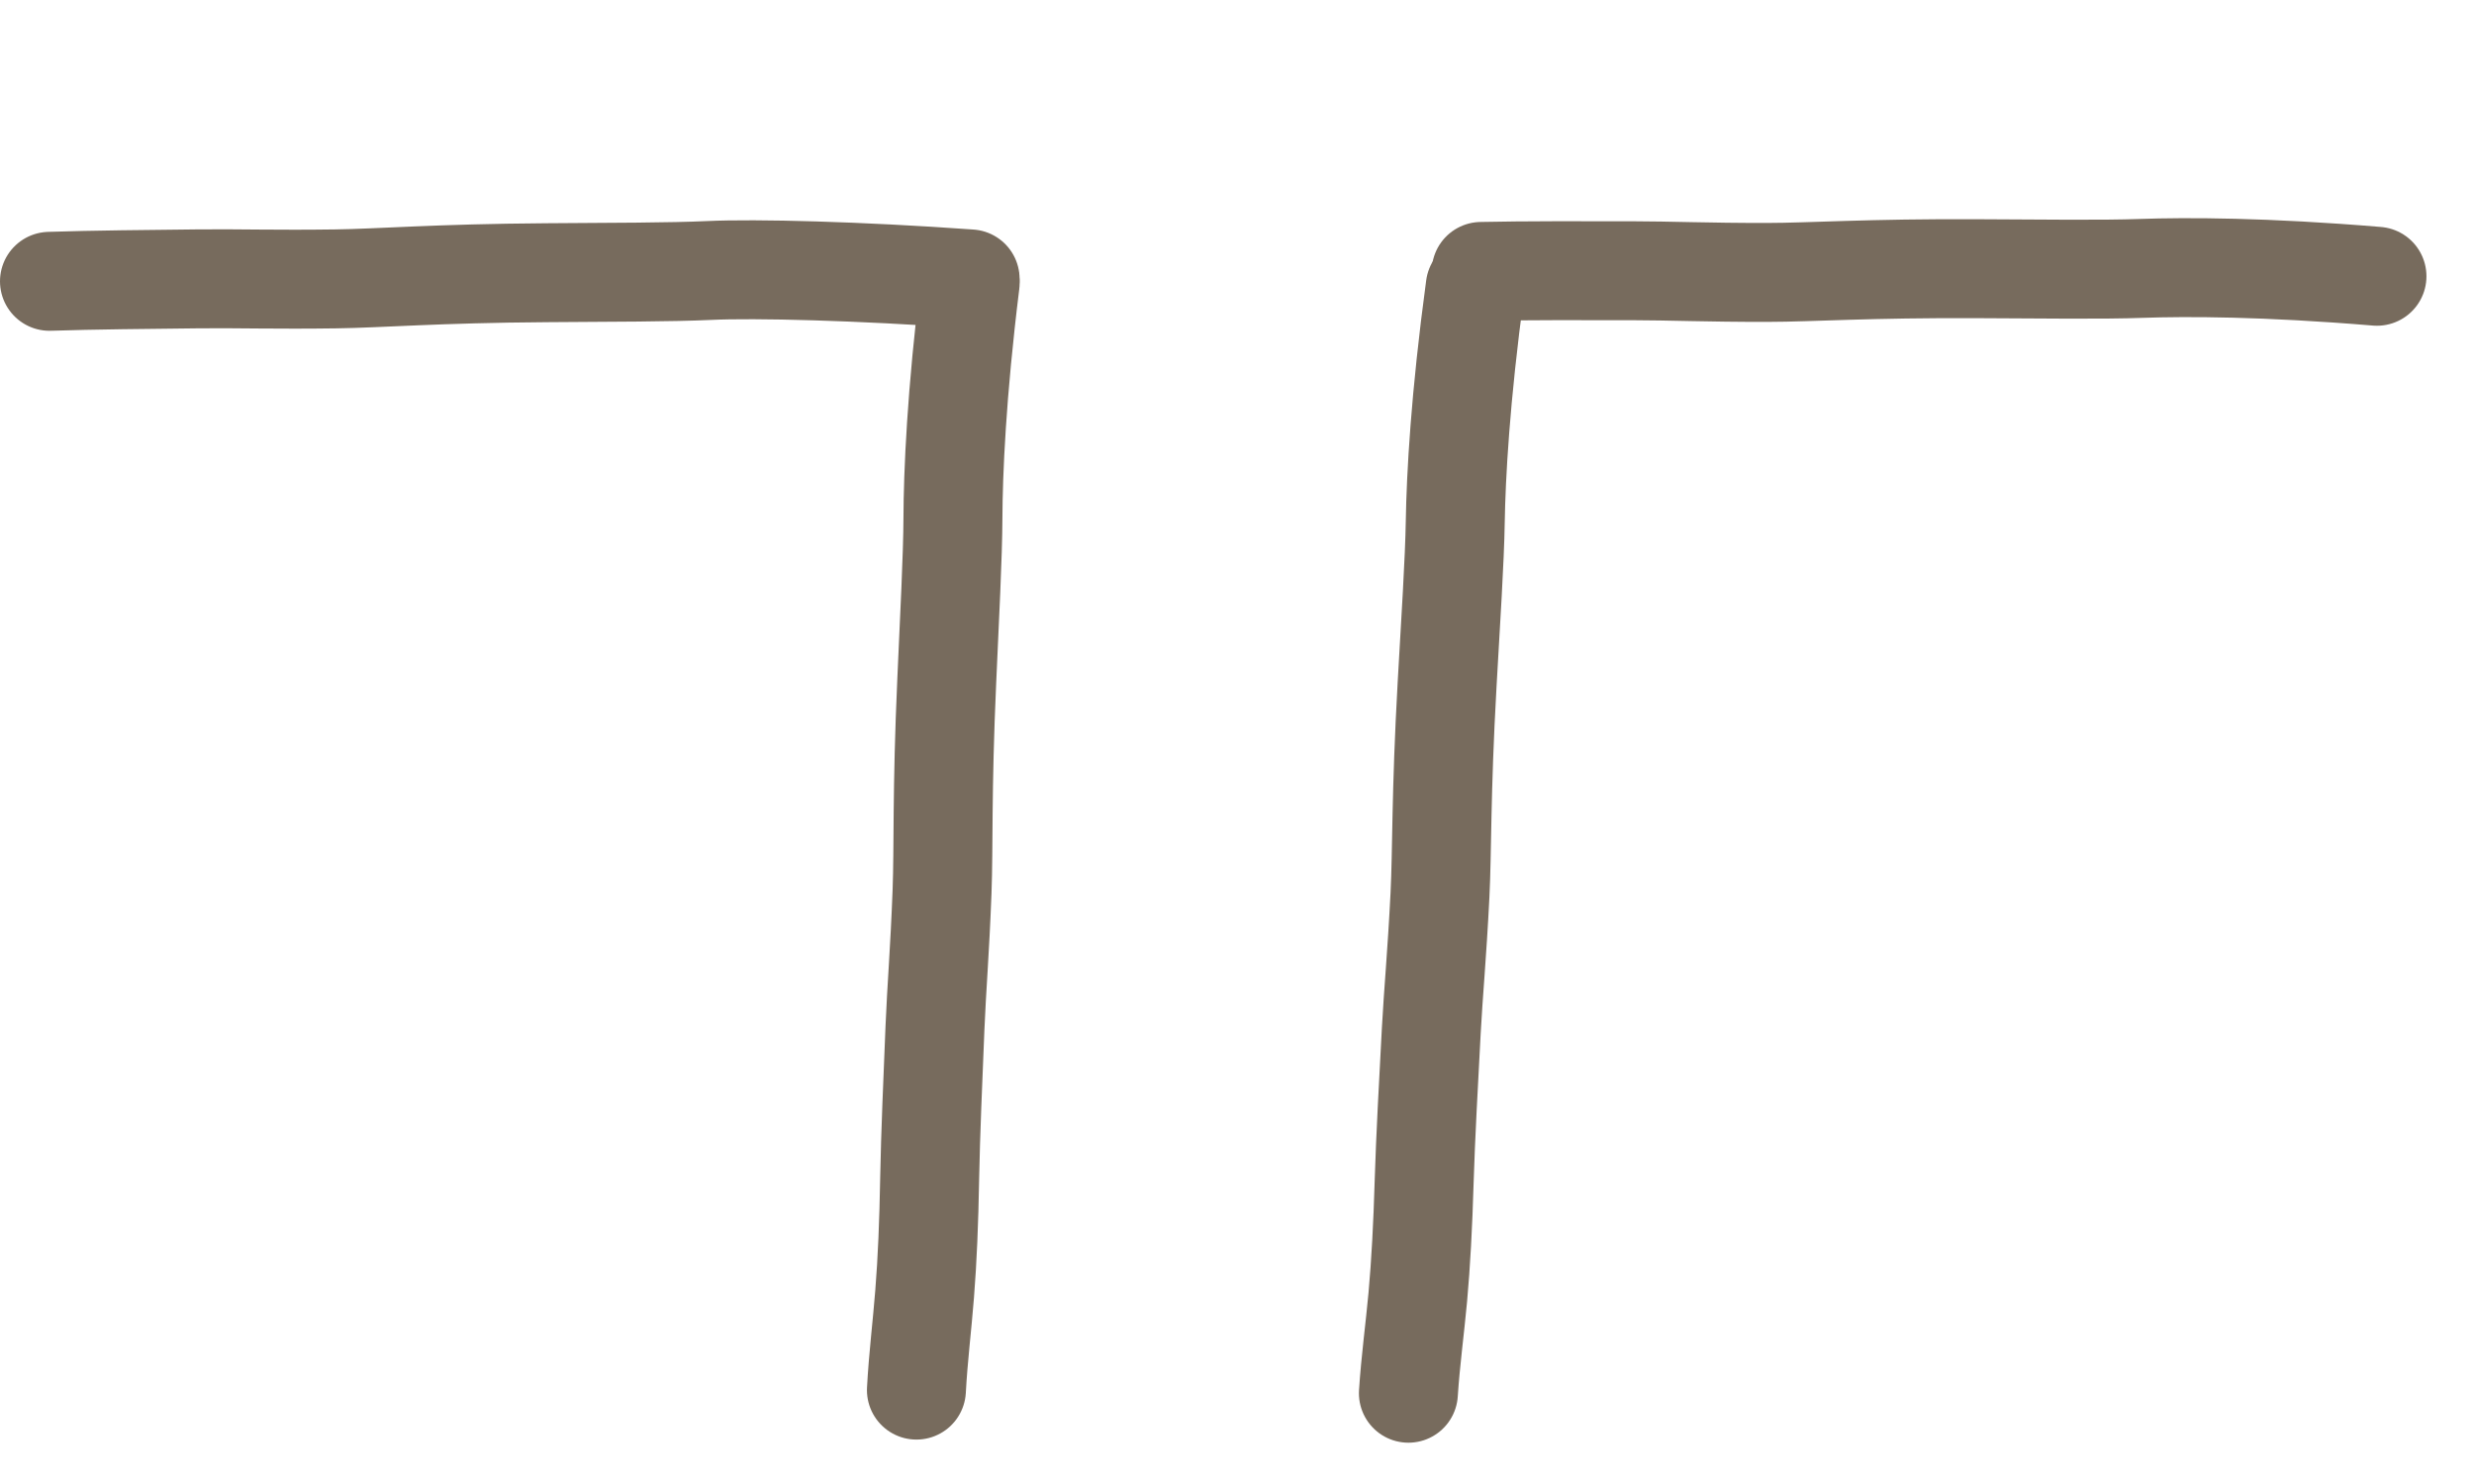
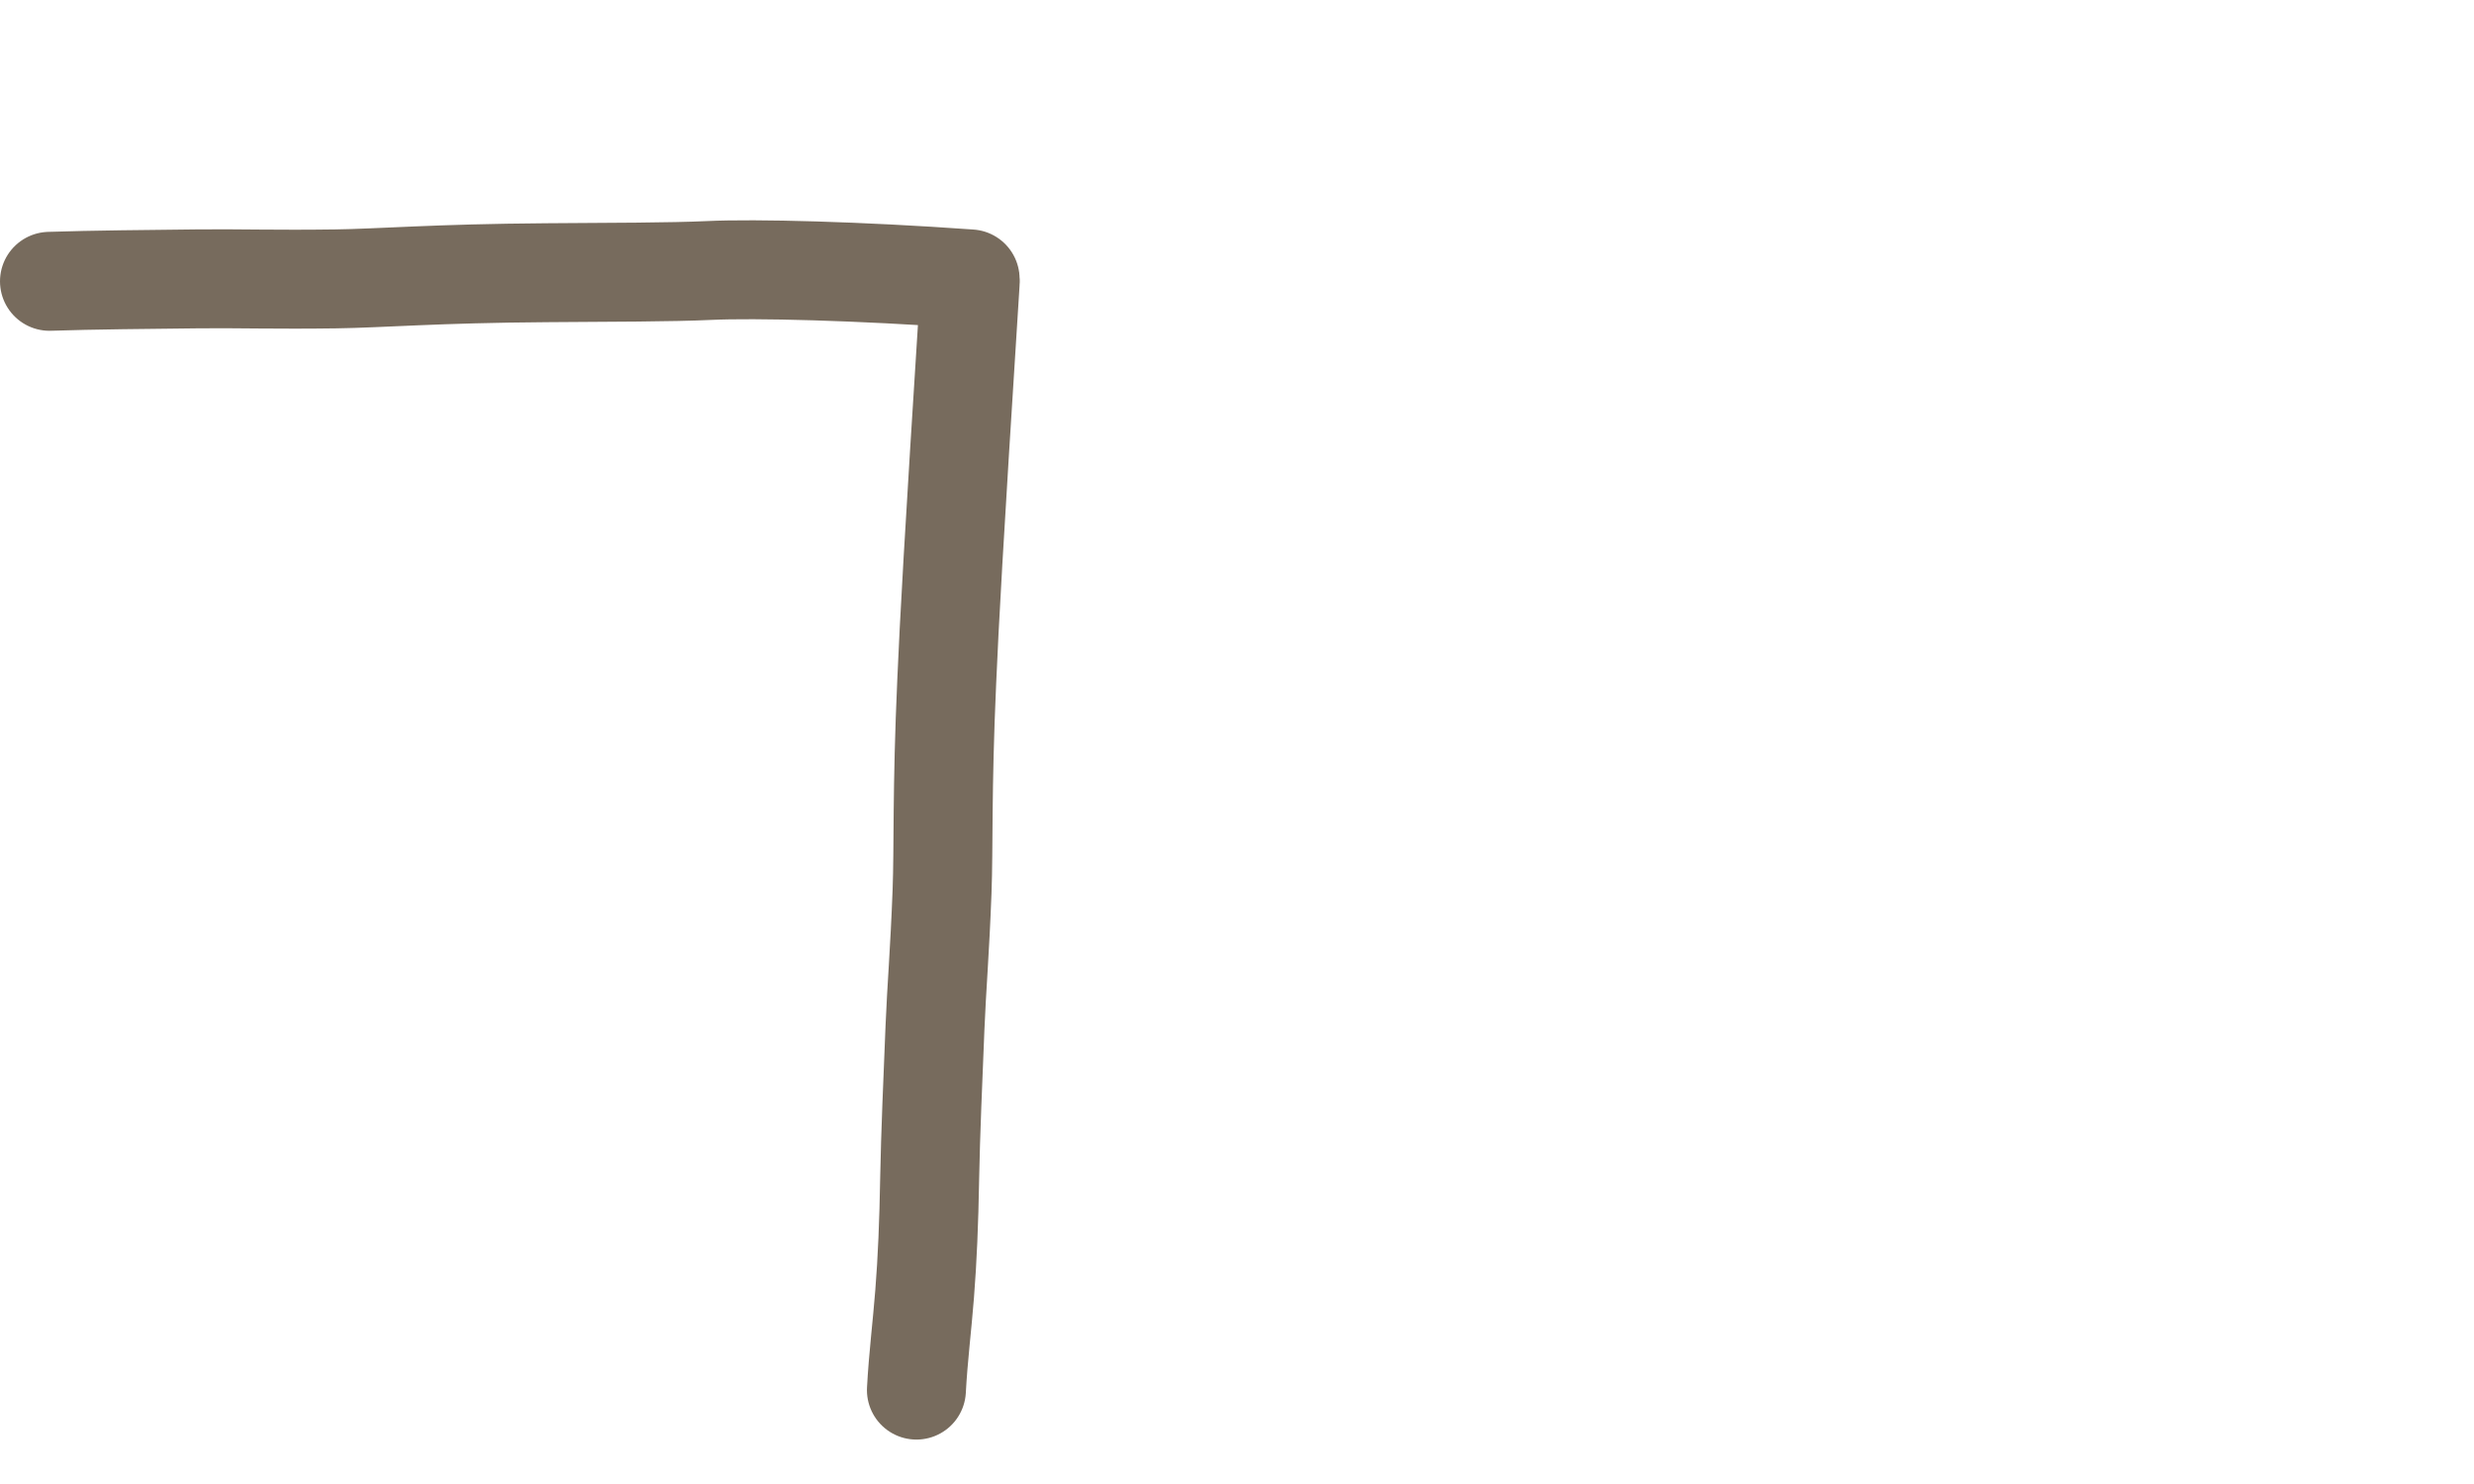
<svg xmlns="http://www.w3.org/2000/svg" width="50" height="30" viewBox="0 0 50 30" fill="none">
-   <path d="M29.815 5.798C29.51 8.048 29.426 9.628 29.411 10.547C29.399 11.315 29.318 12.57 29.246 13.839C29.121 16.06 29.147 17.197 29.102 18.096C29.041 19.315 28.968 20.053 28.926 20.845C28.873 21.845 28.809 23.006 28.783 23.873C28.756 24.79 28.716 25.529 28.654 26.222C28.595 26.866 28.507 27.504 28.464 28.165" stroke="#776B5D" stroke-width="2" stroke-linecap="round" stroke-linejoin="bevel" />
-   <path d="M19.607 5.721C19.328 7.974 19.263 9.556 19.259 10.475C19.256 11.243 19.19 12.499 19.134 13.768C19.034 15.991 19.073 17.127 19.039 18.026C18.993 19.246 18.928 19.985 18.896 20.777C18.855 21.778 18.805 22.94 18.789 23.807C18.773 24.724 18.742 25.463 18.687 26.157C18.637 26.801 18.556 27.44 18.521 28.102" stroke="#776B5D" stroke-width="2" stroke-linecap="round" stroke-linejoin="bevel" />
+   <path d="M19.607 5.721C19.256 11.243 19.19 12.499 19.134 13.768C19.034 15.991 19.073 17.127 19.039 18.026C18.993 19.246 18.928 19.985 18.896 20.777C18.855 21.778 18.805 22.94 18.789 23.807C18.773 24.724 18.742 25.463 18.687 26.157C18.637 26.801 18.556 27.44 18.521 28.102" stroke="#776B5D" stroke-width="2" stroke-linecap="round" stroke-linejoin="bevel" />
  <path d="M19.606 5.638C17.341 5.476 15.257 5.425 14.338 5.468C13.571 5.504 12.314 5.504 11.043 5.513C8.818 5.528 7.686 5.626 6.786 5.638C5.565 5.655 4.823 5.629 4.031 5.637C3.029 5.648 1.867 5.658 1 5.687" stroke="#776B5D" stroke-width="2" stroke-linecap="round" stroke-linejoin="bevel" />
-   <path d="M48.039 5.585C45.776 5.396 44.193 5.394 43.275 5.426C42.508 5.454 41.25 5.438 39.98 5.432C37.755 5.421 36.621 5.506 35.721 5.507C34.5 5.509 33.759 5.474 32.966 5.473C31.965 5.472 30.802 5.468 29.935 5.487" stroke="#776B5D" stroke-width="2" stroke-linecap="round" stroke-linejoin="bevel" />
</svg>